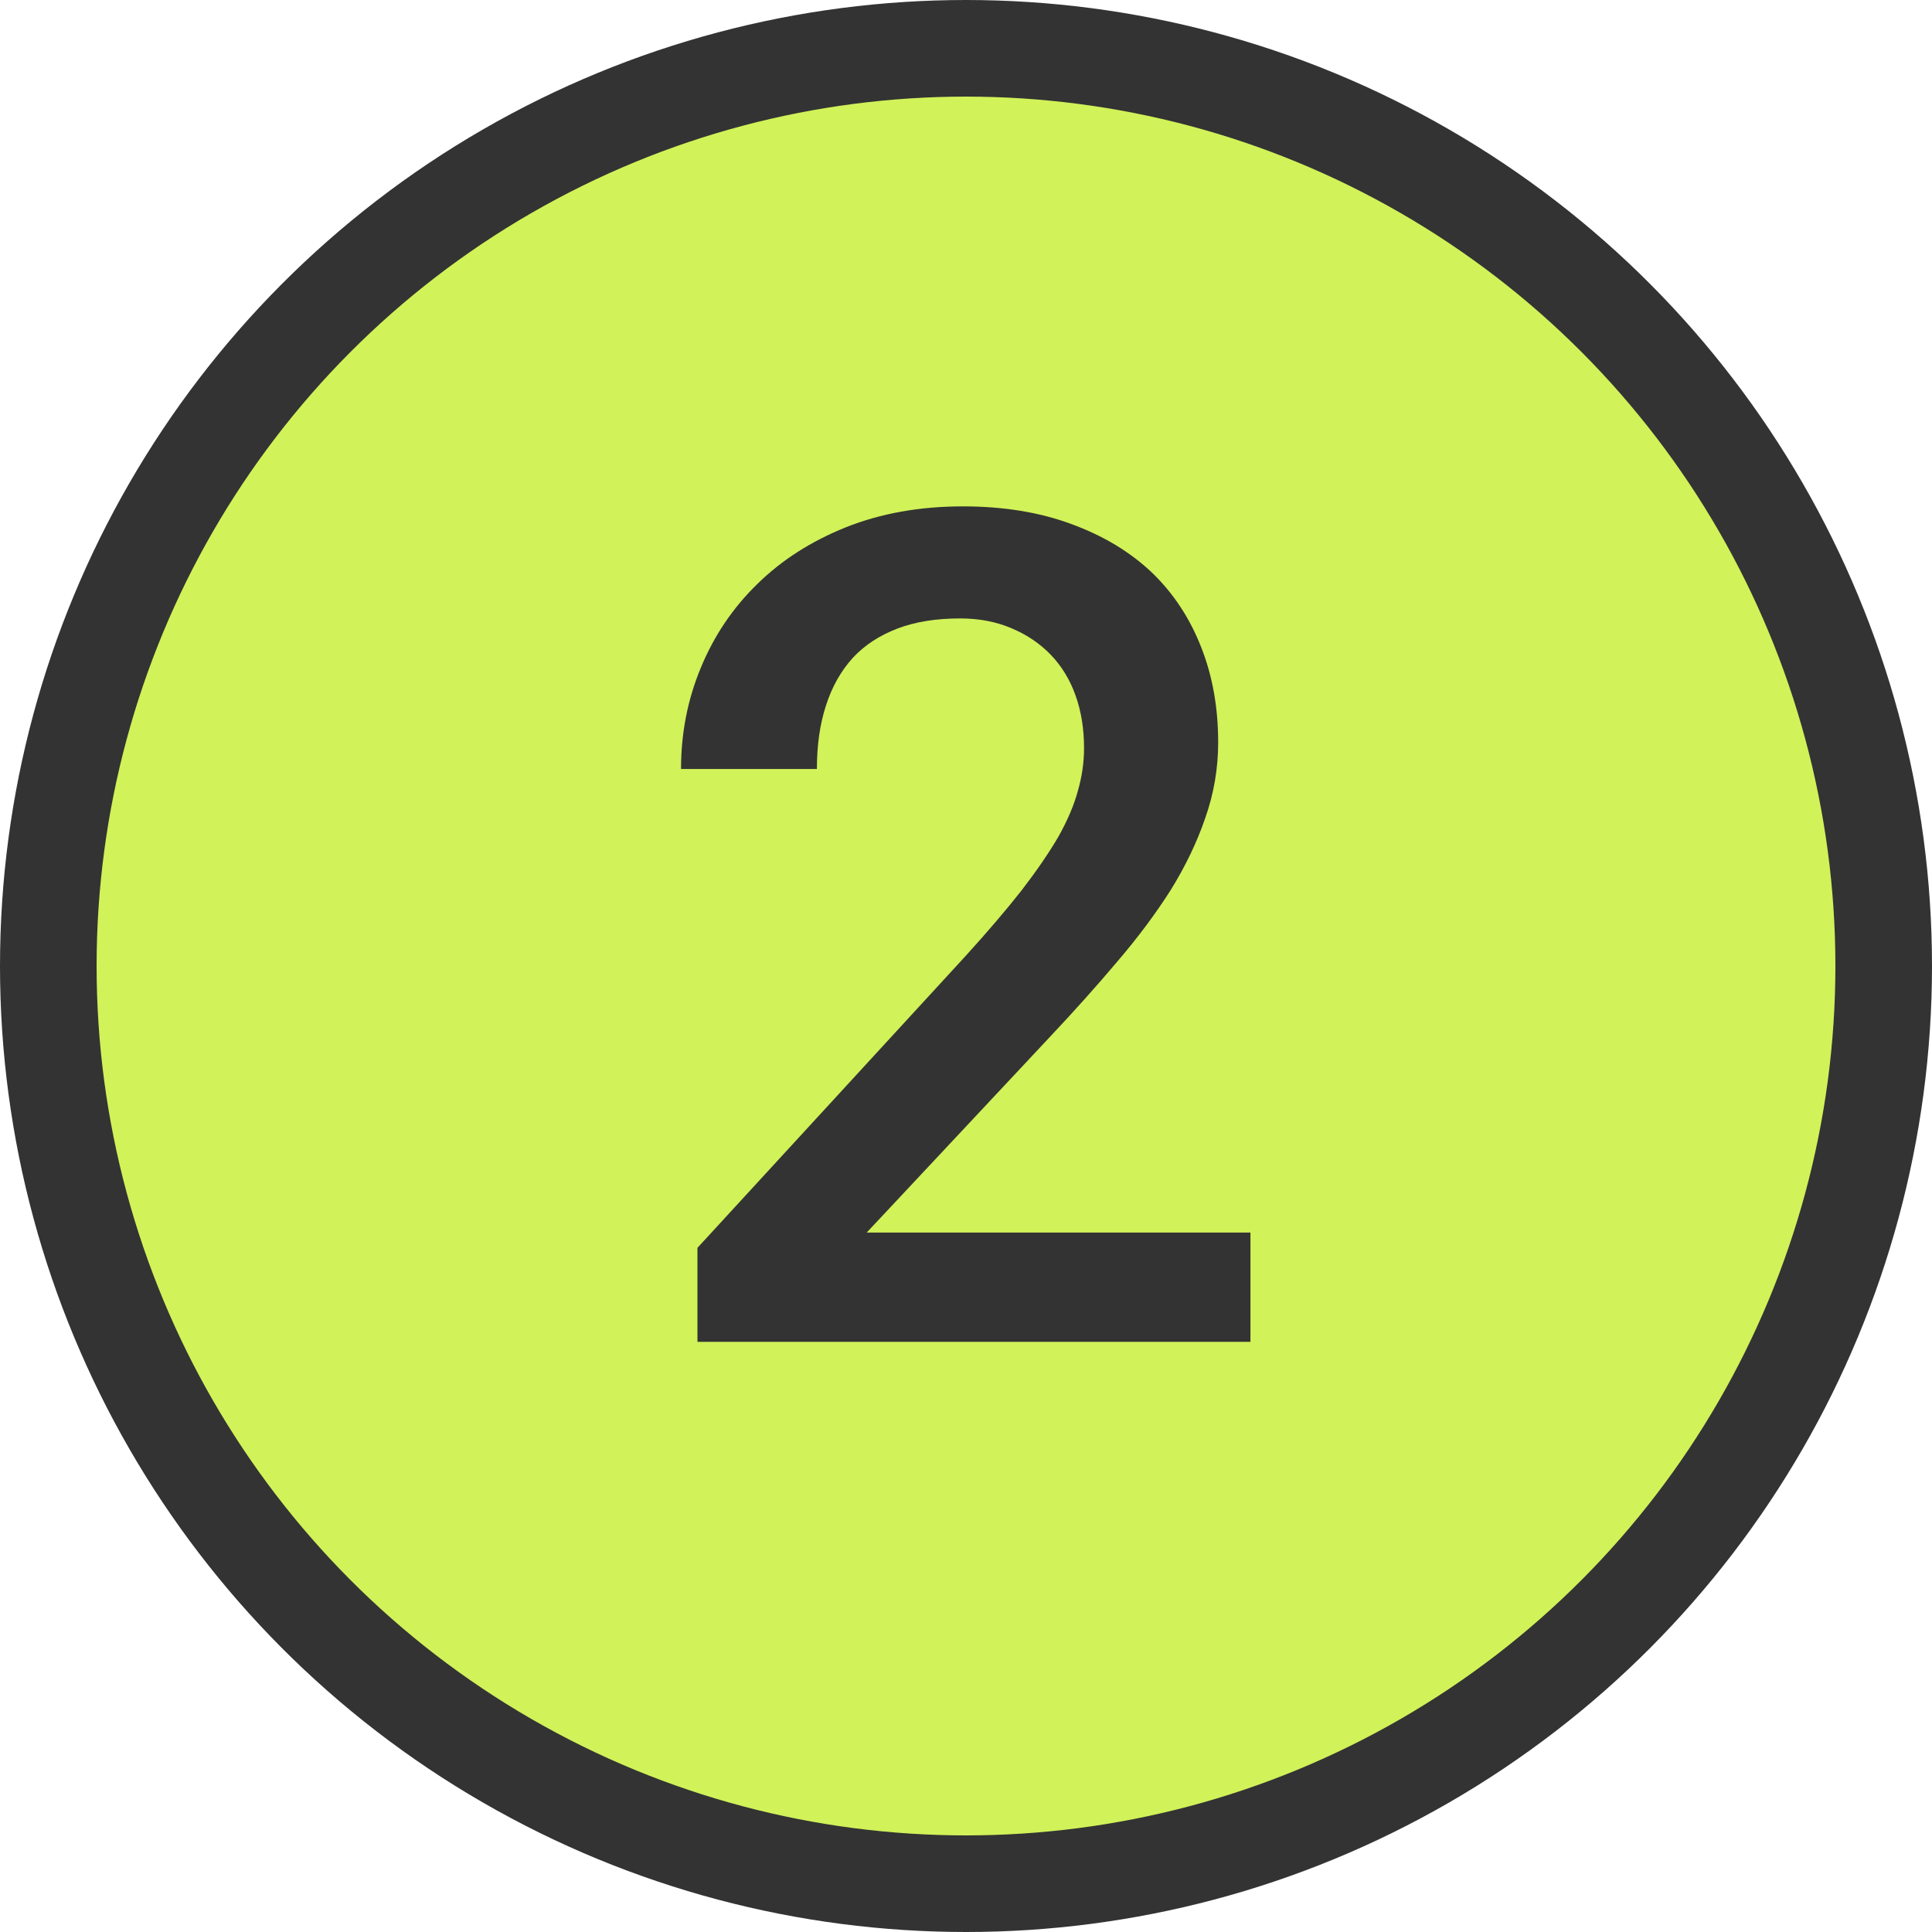
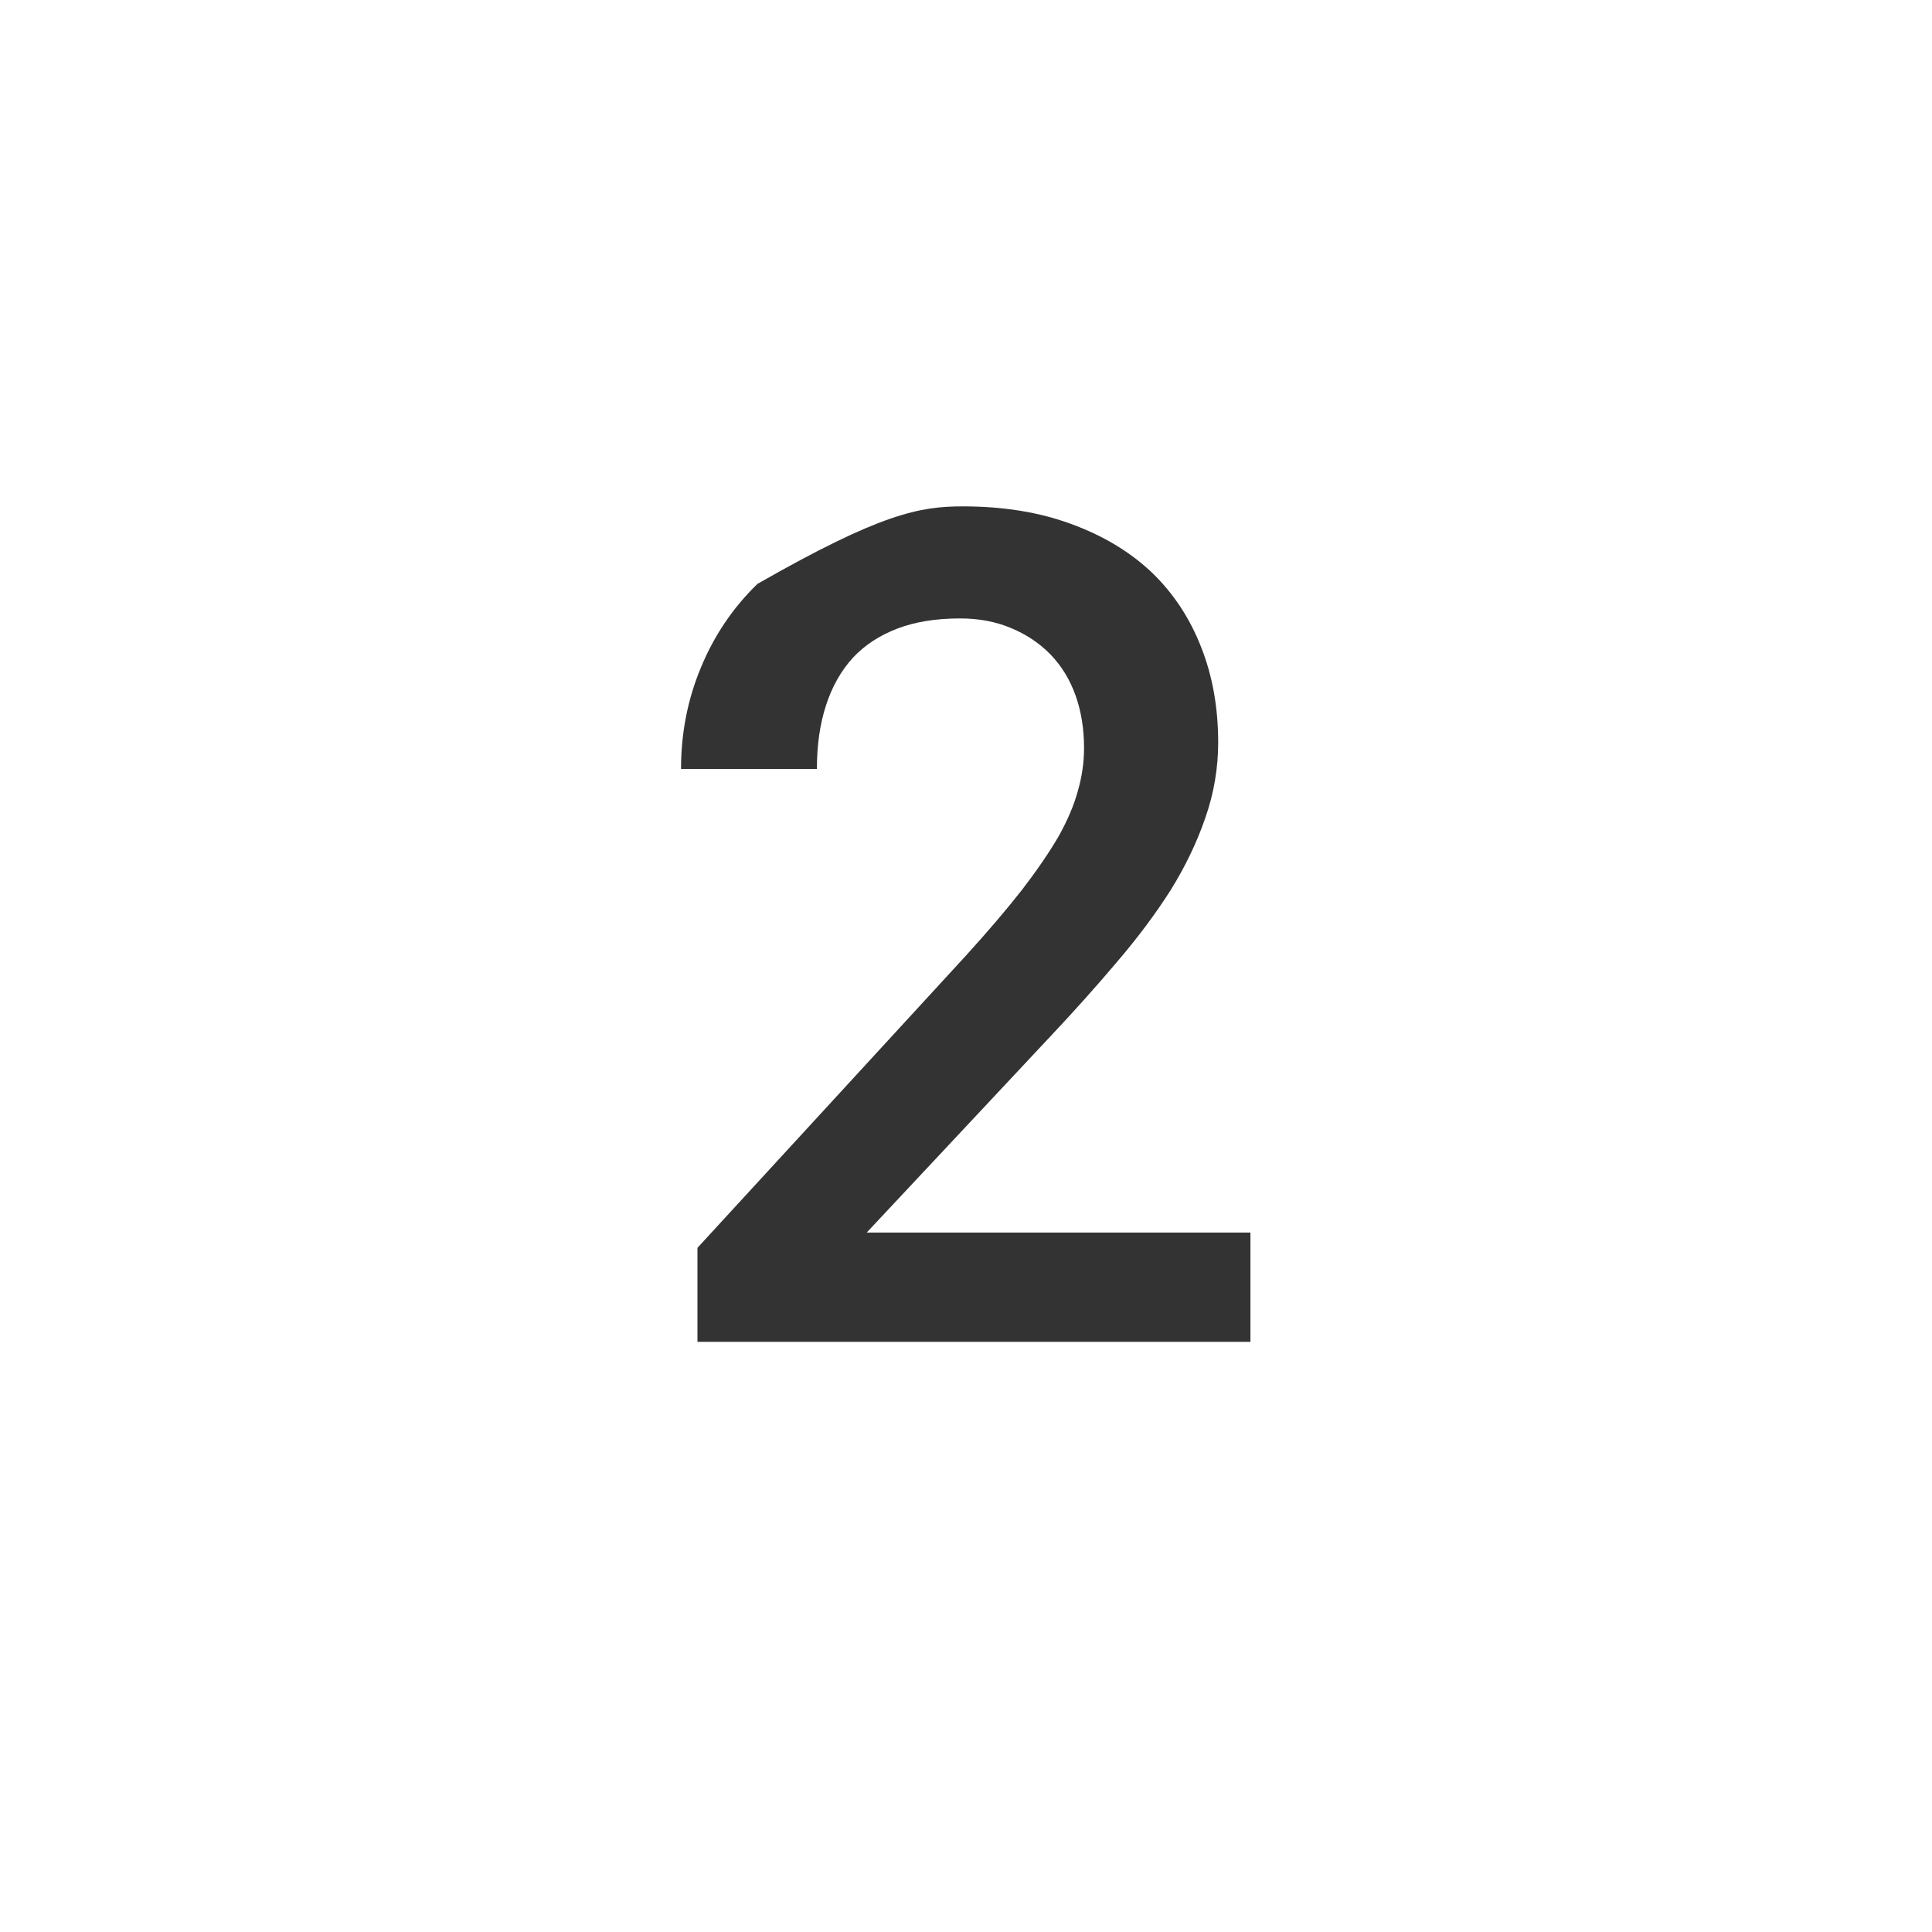
<svg xmlns="http://www.w3.org/2000/svg" width="40" height="40" viewBox="0 0 40 40" fill="none">
-   <circle cx="20" cy="20" r="19" fill="#D1F259" stroke="#333333" stroke-width="2" />
-   <path d="M25.889 27.781H14.44V25.835L19.995 19.789C20.456 19.281 20.842 18.828 21.155 18.429C21.467 18.023 21.721 17.652 21.917 17.316C22.104 16.98 22.237 16.668 22.315 16.378C22.401 16.081 22.444 15.785 22.444 15.488C22.444 15.089 22.385 14.726 22.268 14.398C22.151 14.07 21.979 13.789 21.753 13.554C21.526 13.32 21.253 13.136 20.932 13.003C20.62 12.871 20.268 12.804 19.878 12.804C19.378 12.804 18.944 12.874 18.577 13.015C18.209 13.156 17.905 13.355 17.663 13.613C17.413 13.886 17.225 14.218 17.1 14.609C16.975 14.992 16.913 15.429 16.913 15.921H14.1C14.1 15.179 14.237 14.48 14.51 13.824C14.784 13.16 15.174 12.582 15.682 12.089C16.182 11.597 16.792 11.207 17.51 10.918C18.237 10.628 19.046 10.484 19.936 10.484C20.772 10.484 21.518 10.605 22.174 10.847C22.838 11.089 23.397 11.425 23.85 11.855C24.296 12.285 24.635 12.8 24.87 13.402C25.104 13.996 25.221 14.652 25.221 15.371C25.221 15.91 25.131 16.433 24.952 16.941C24.78 17.441 24.542 17.937 24.237 18.429C23.924 18.921 23.553 19.418 23.124 19.918C22.702 20.418 22.241 20.933 21.741 21.464L17.944 25.519H25.889V27.781Z" fill="#333333" />
+   <path d="M25.889 27.781H14.44V25.835L19.995 19.789C20.456 19.281 20.842 18.828 21.155 18.429C21.467 18.023 21.721 17.652 21.917 17.316C22.104 16.98 22.237 16.668 22.315 16.378C22.401 16.081 22.444 15.785 22.444 15.488C22.444 15.089 22.385 14.726 22.268 14.398C22.151 14.07 21.979 13.789 21.753 13.554C21.526 13.32 21.253 13.136 20.932 13.003C20.62 12.871 20.268 12.804 19.878 12.804C19.378 12.804 18.944 12.874 18.577 13.015C18.209 13.156 17.905 13.355 17.663 13.613C17.413 13.886 17.225 14.218 17.1 14.609C16.975 14.992 16.913 15.429 16.913 15.921H14.1C14.1 15.179 14.237 14.48 14.51 13.824C14.784 13.16 15.174 12.582 15.682 12.089C18.237 10.628 19.046 10.484 19.936 10.484C20.772 10.484 21.518 10.605 22.174 10.847C22.838 11.089 23.397 11.425 23.85 11.855C24.296 12.285 24.635 12.8 24.87 13.402C25.104 13.996 25.221 14.652 25.221 15.371C25.221 15.91 25.131 16.433 24.952 16.941C24.78 17.441 24.542 17.937 24.237 18.429C23.924 18.921 23.553 19.418 23.124 19.918C22.702 20.418 22.241 20.933 21.741 21.464L17.944 25.519H25.889V27.781Z" fill="#333333" />
</svg>